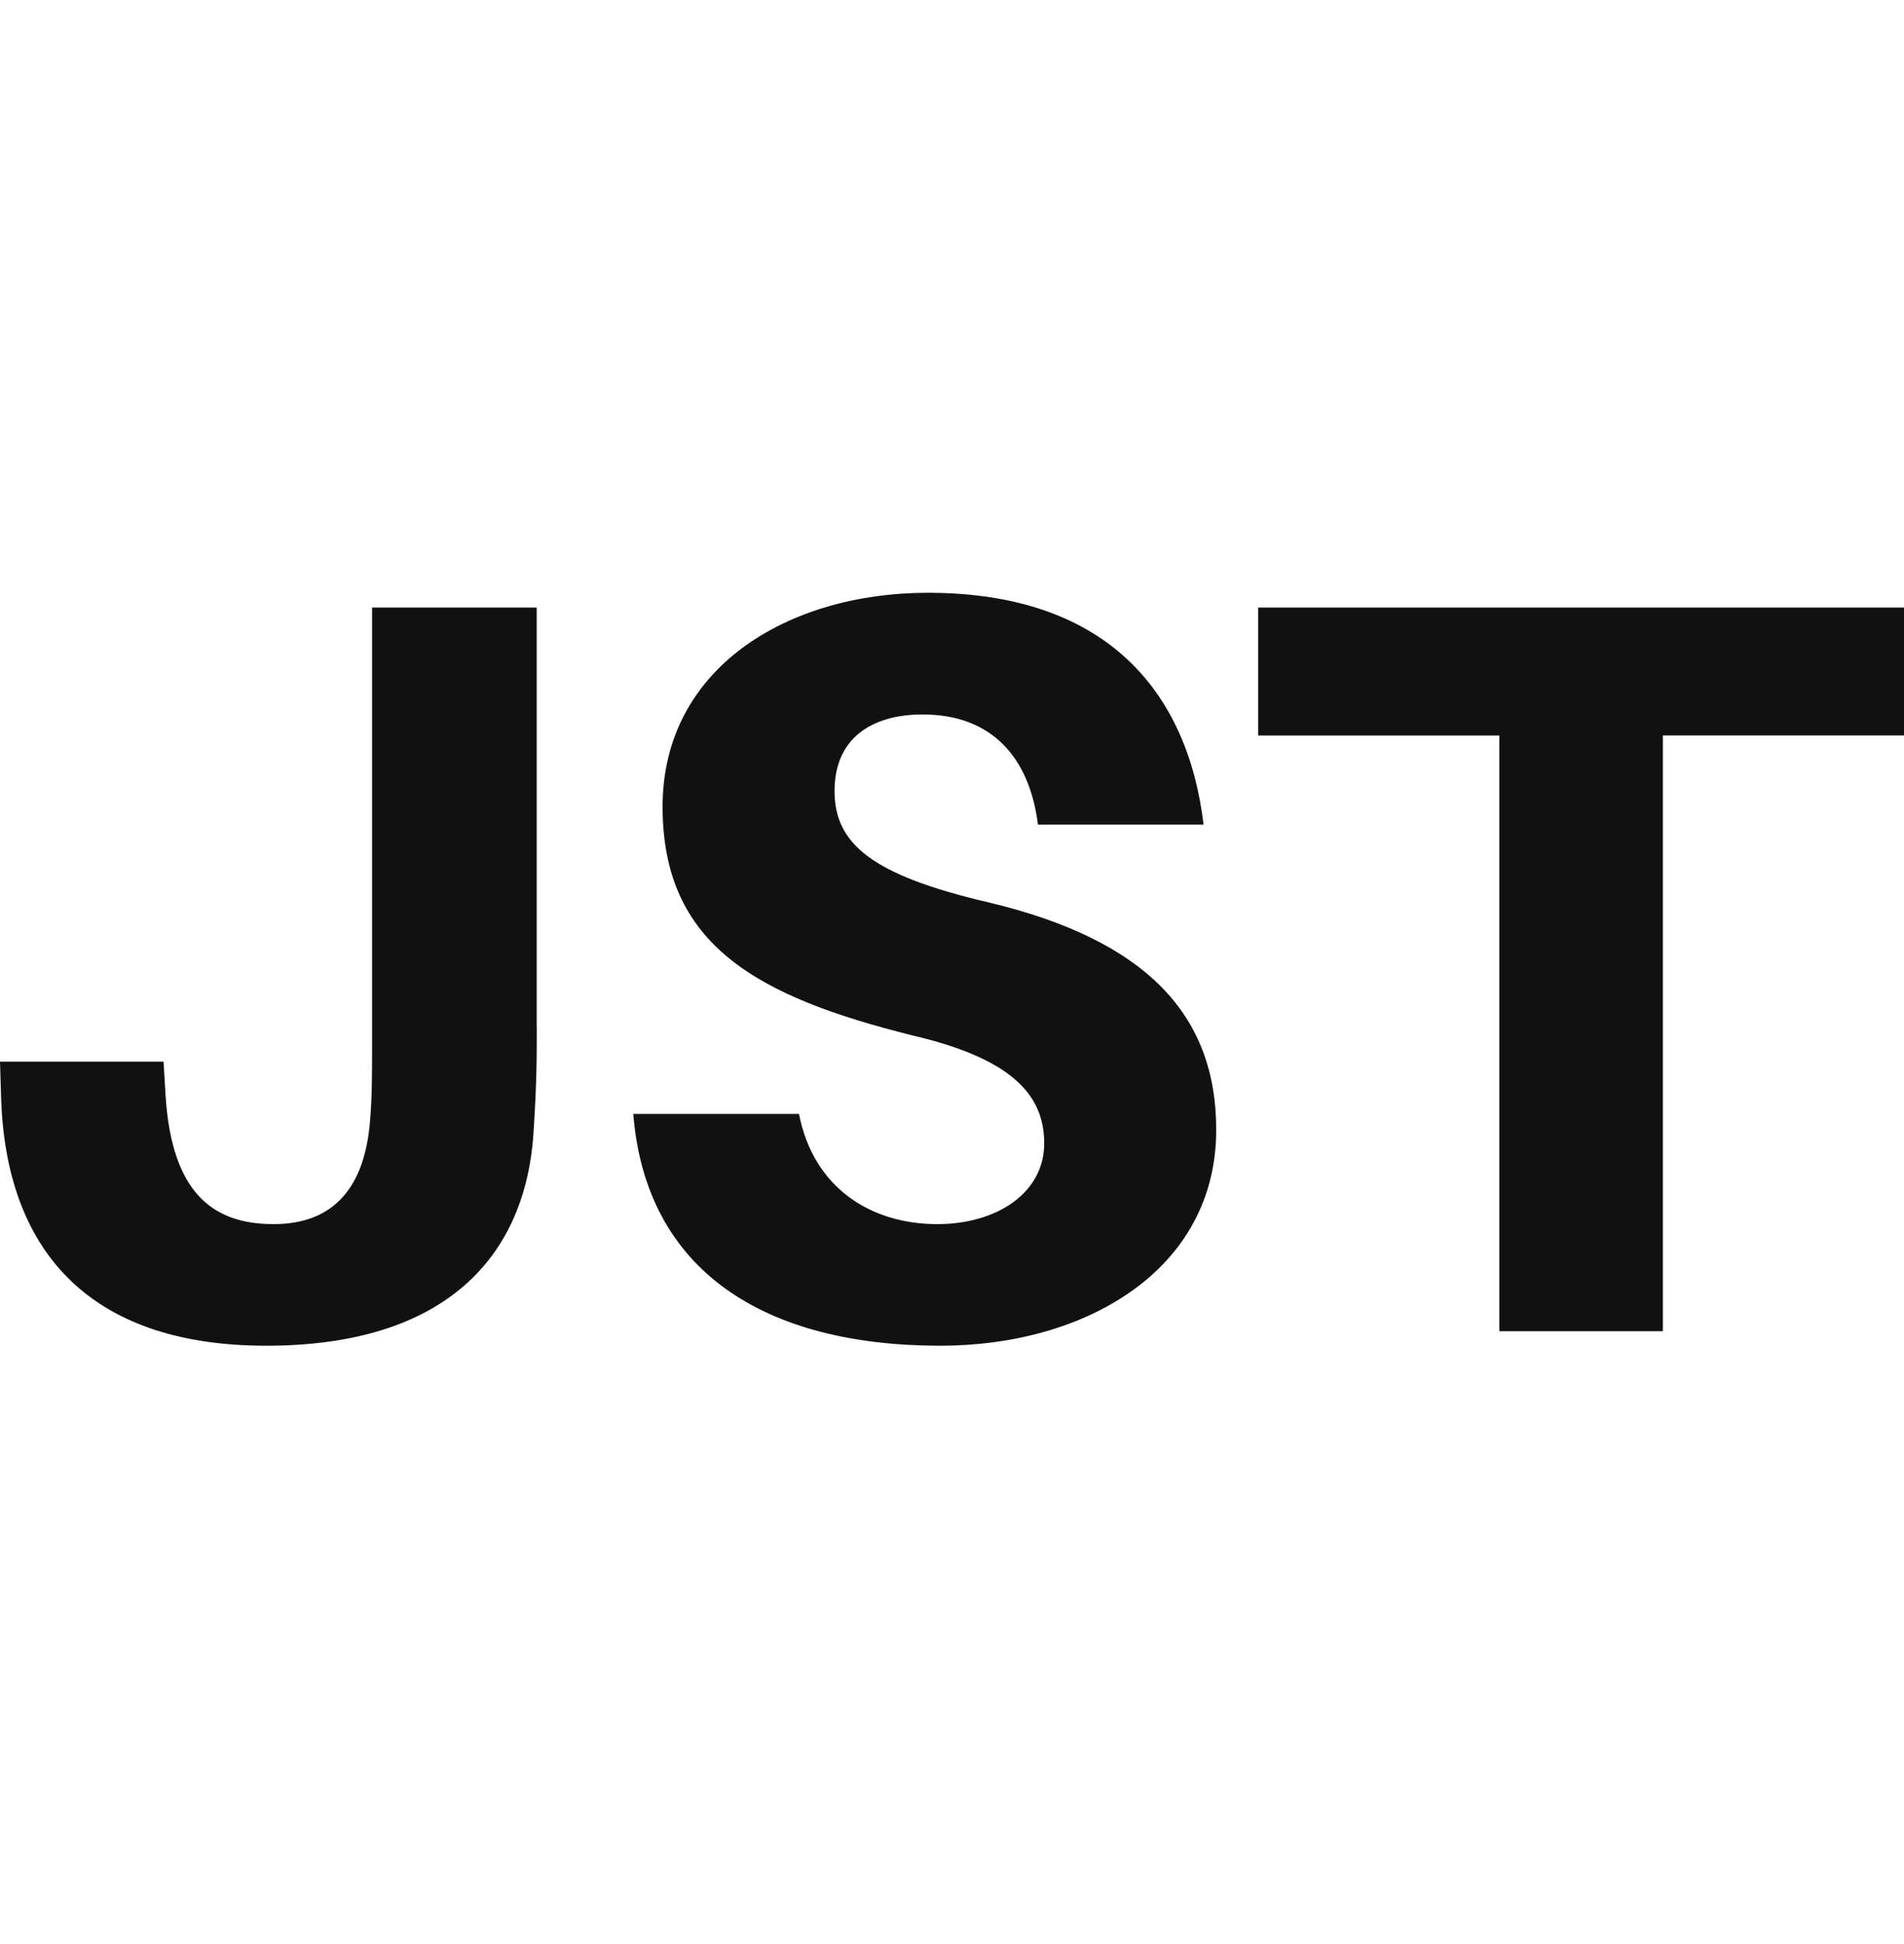
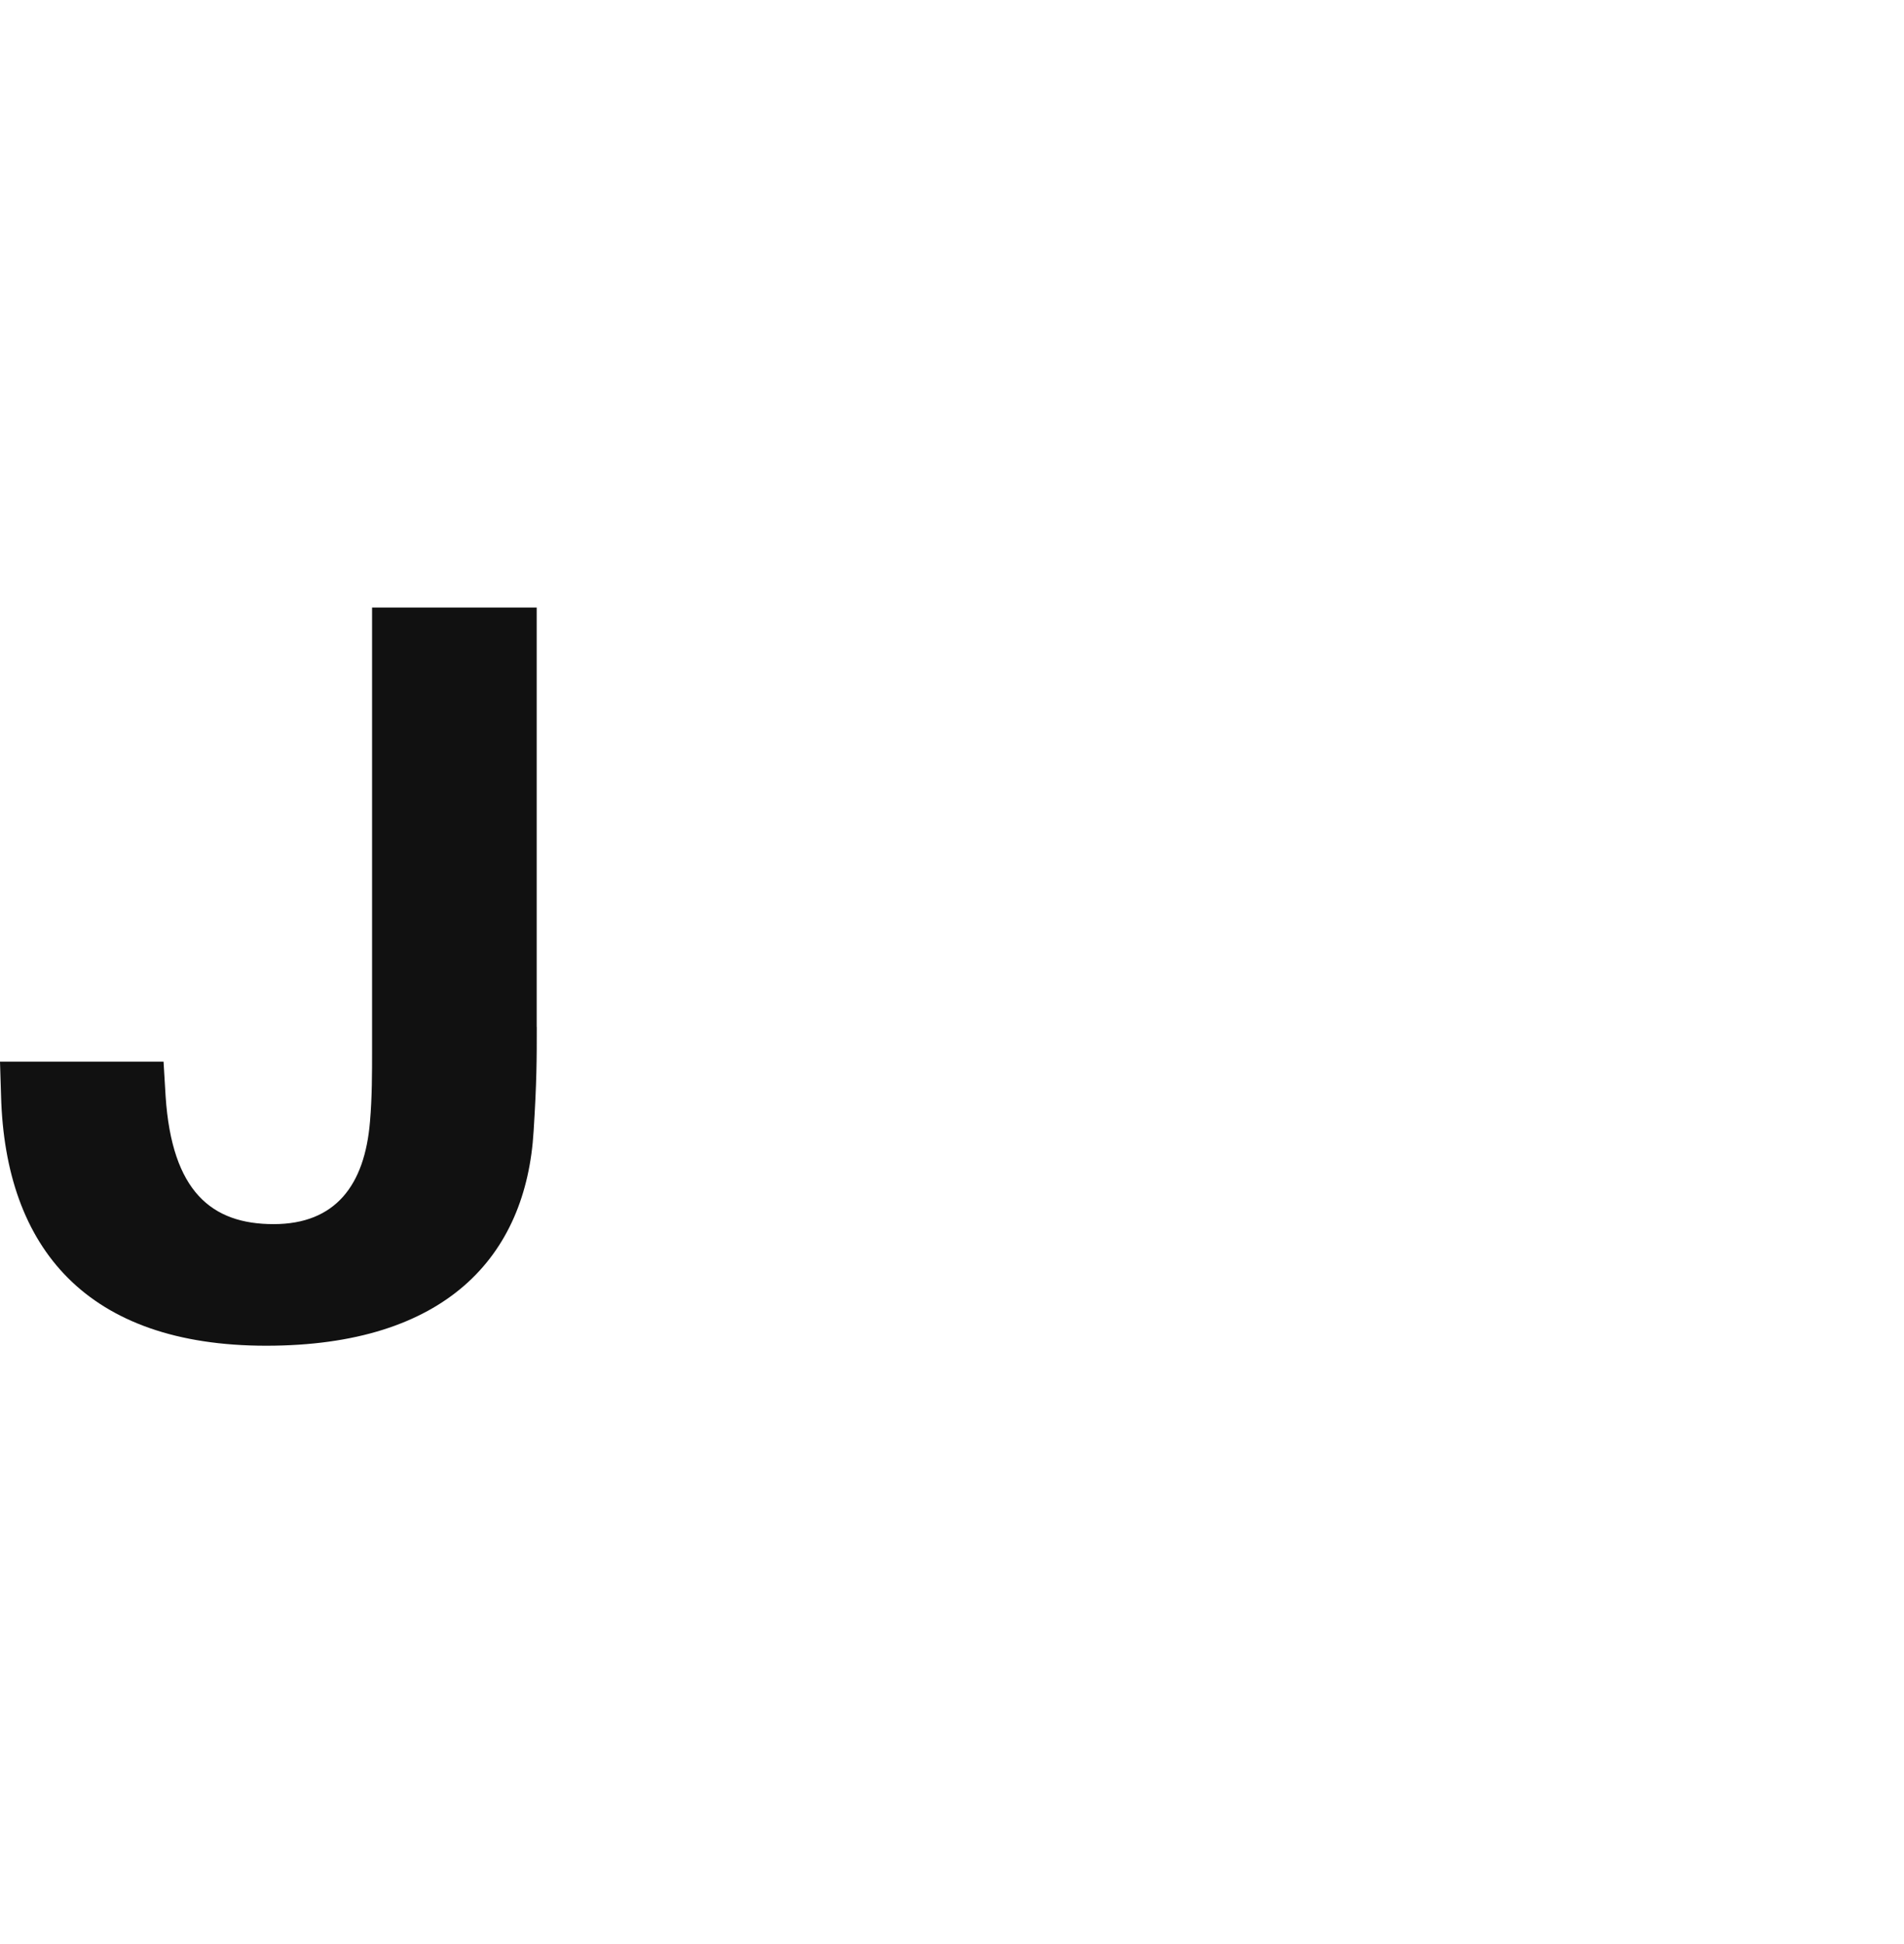
<svg xmlns="http://www.w3.org/2000/svg" width="48" height="49" viewBox="0 0 48 49" fill="none">
  <path d="M13.532 25.886C13.532 26.679 13.532 27.259 13.453 28.502C13.268 31.674 11.232 33.919 6.712 33.919C2.192 33.919 0.133 31.463 0.027 27.63L0 26.758H4.123L4.175 27.63C4.333 30.036 5.338 30.854 6.897 30.854C8.456 30.854 9.197 29.875 9.328 28.263C9.38 27.655 9.38 27.074 9.38 26.412V15.313H13.53V25.886H13.532Z" fill="#111111" />
-   <path d="M30.344 20.785H26.167C25.955 19.093 25.004 18.008 23.26 18.008C21.965 18.008 21.039 18.616 21.039 19.938C21.039 21.259 21.963 22.052 24.898 22.739C28.914 23.69 30.661 25.594 30.661 28.475C30.661 32.017 27.355 33.919 23.709 33.919C19.243 33.919 16.281 32.017 15.965 28.077H20.142C20.512 29.955 21.965 30.854 23.63 30.854C25.137 30.854 26.325 30.061 26.325 28.818C26.325 27.576 25.48 26.677 22.995 26.096C19.083 25.118 16.704 23.823 16.704 20.333C16.704 16.843 19.849 14.941 23.391 14.941C27.936 14.941 29.947 17.477 30.342 20.782L30.344 20.785Z" fill="#111111" />
-   <path d="M41.921 18.539V33.553H37.798V18.539H31.719V15.313H48V18.537H41.921V18.539Z" fill="#111111" />
</svg>